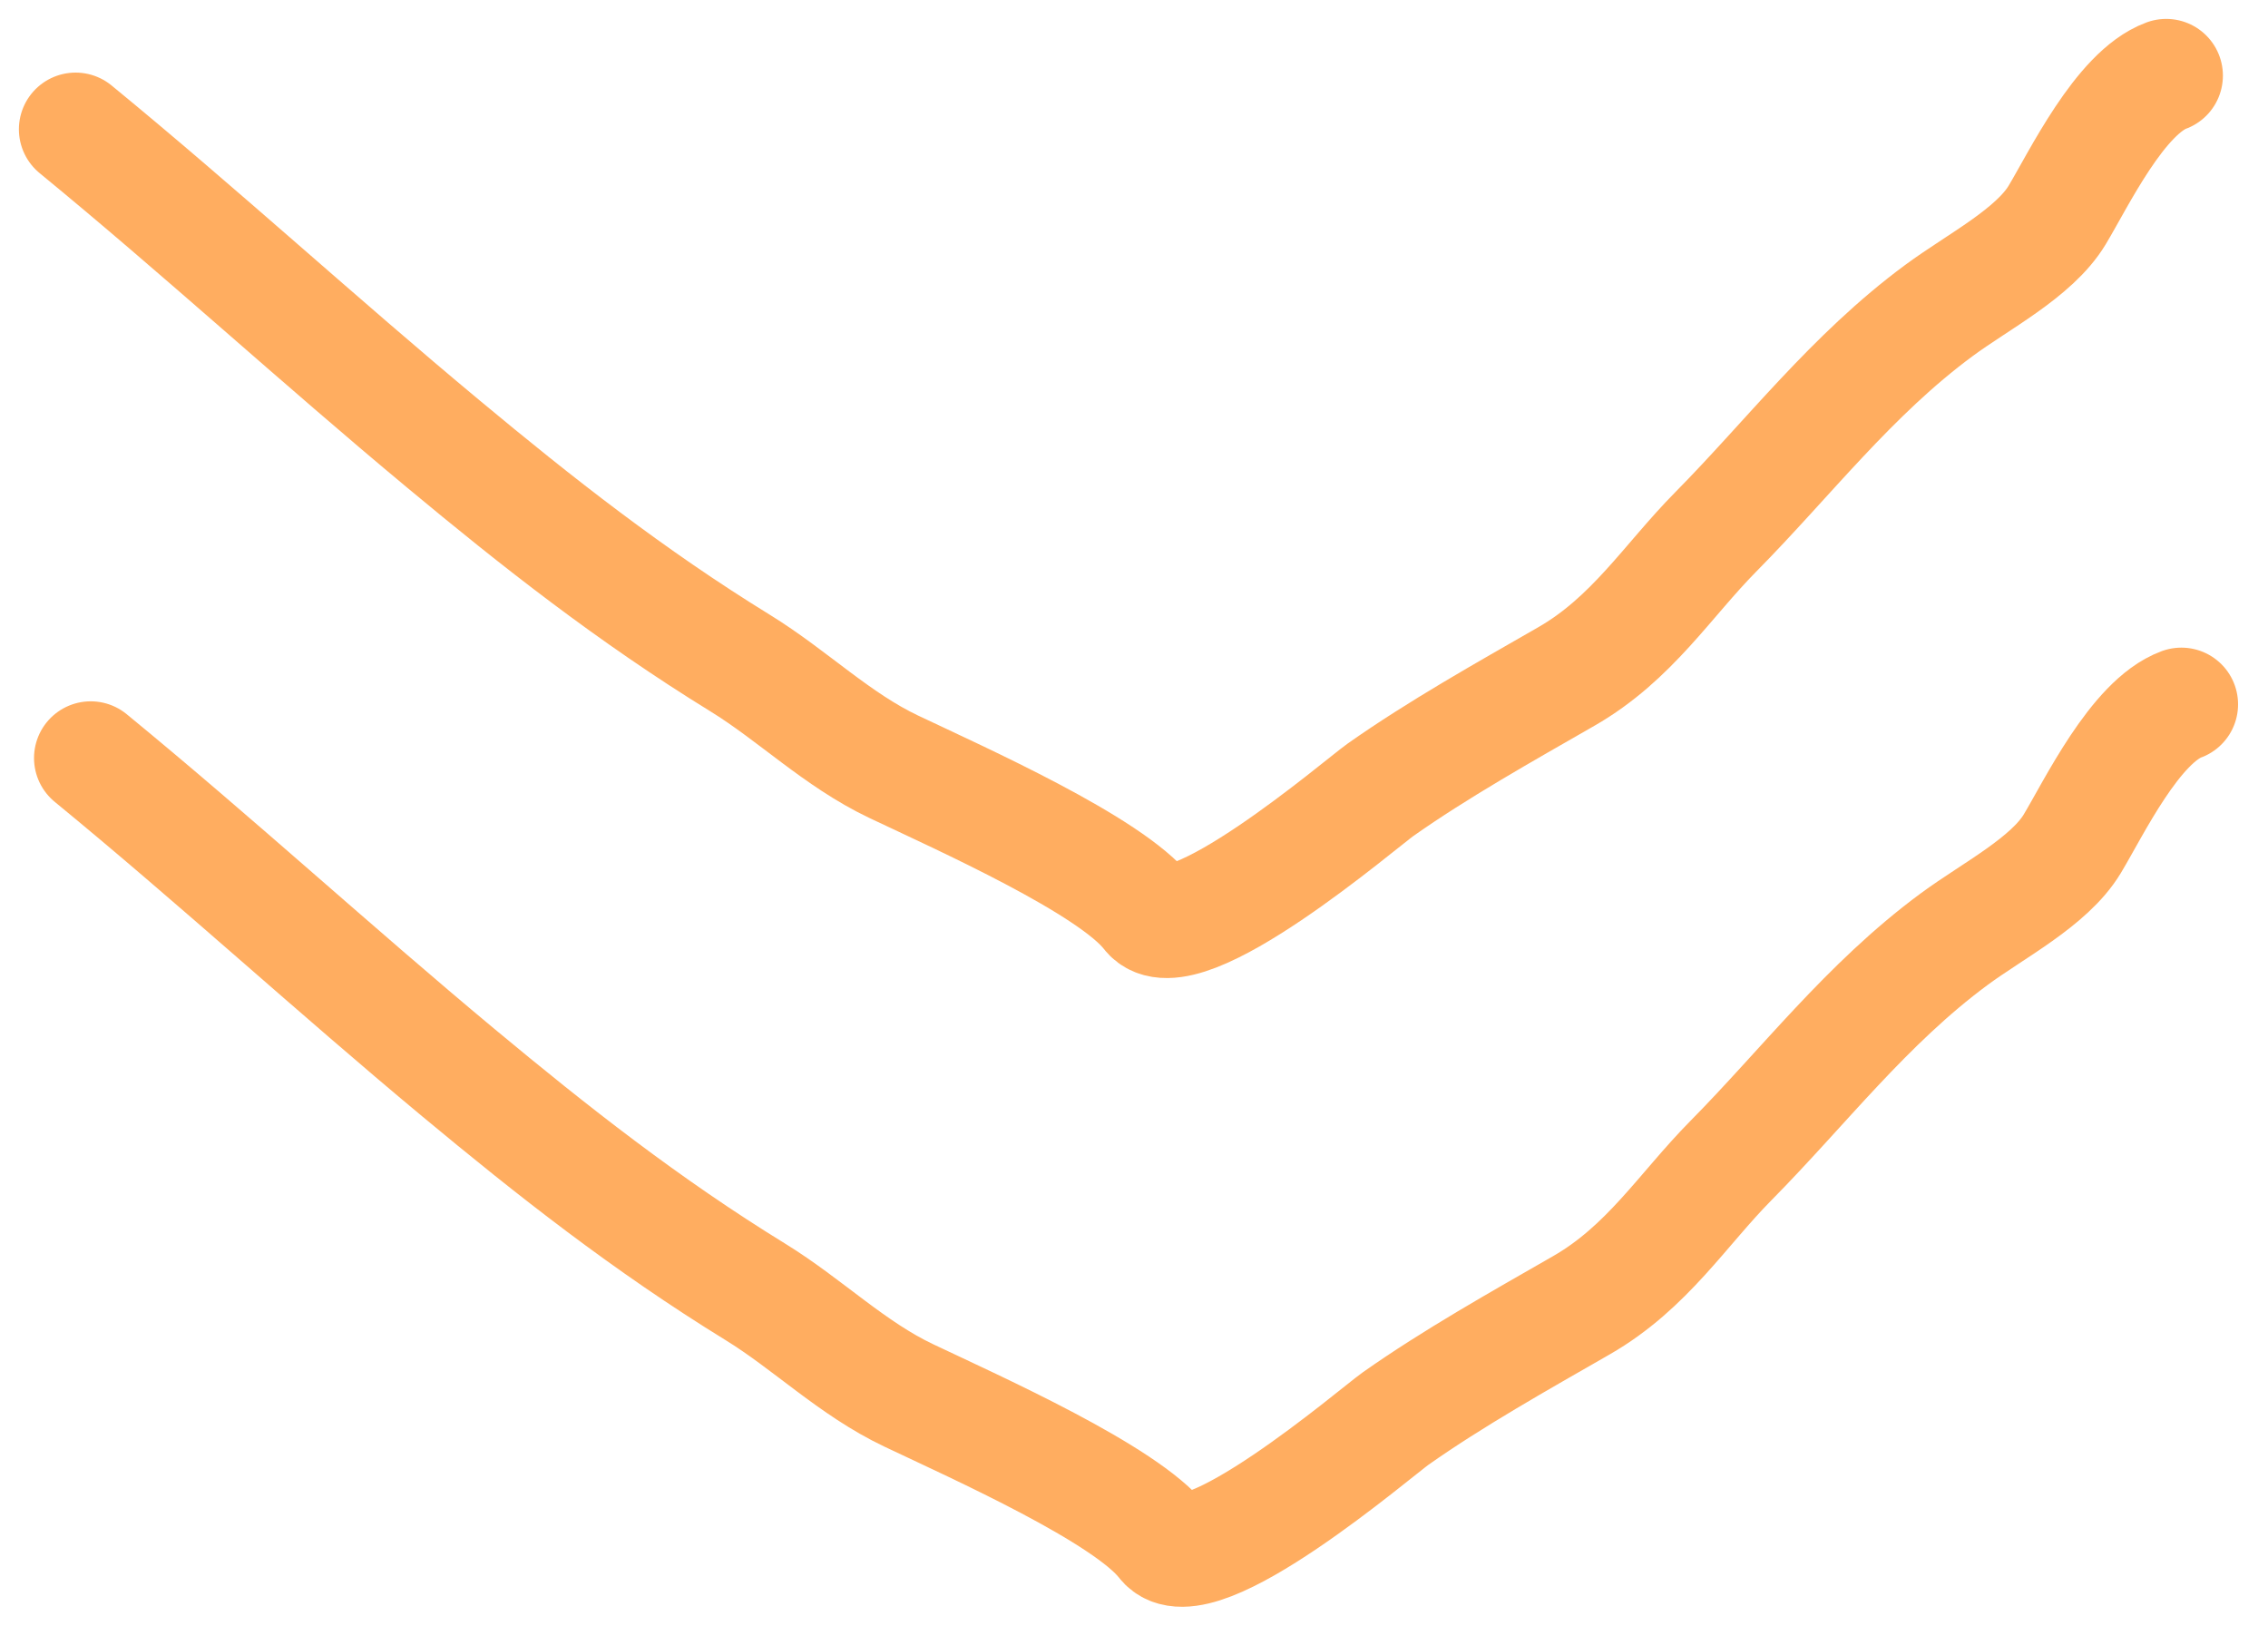
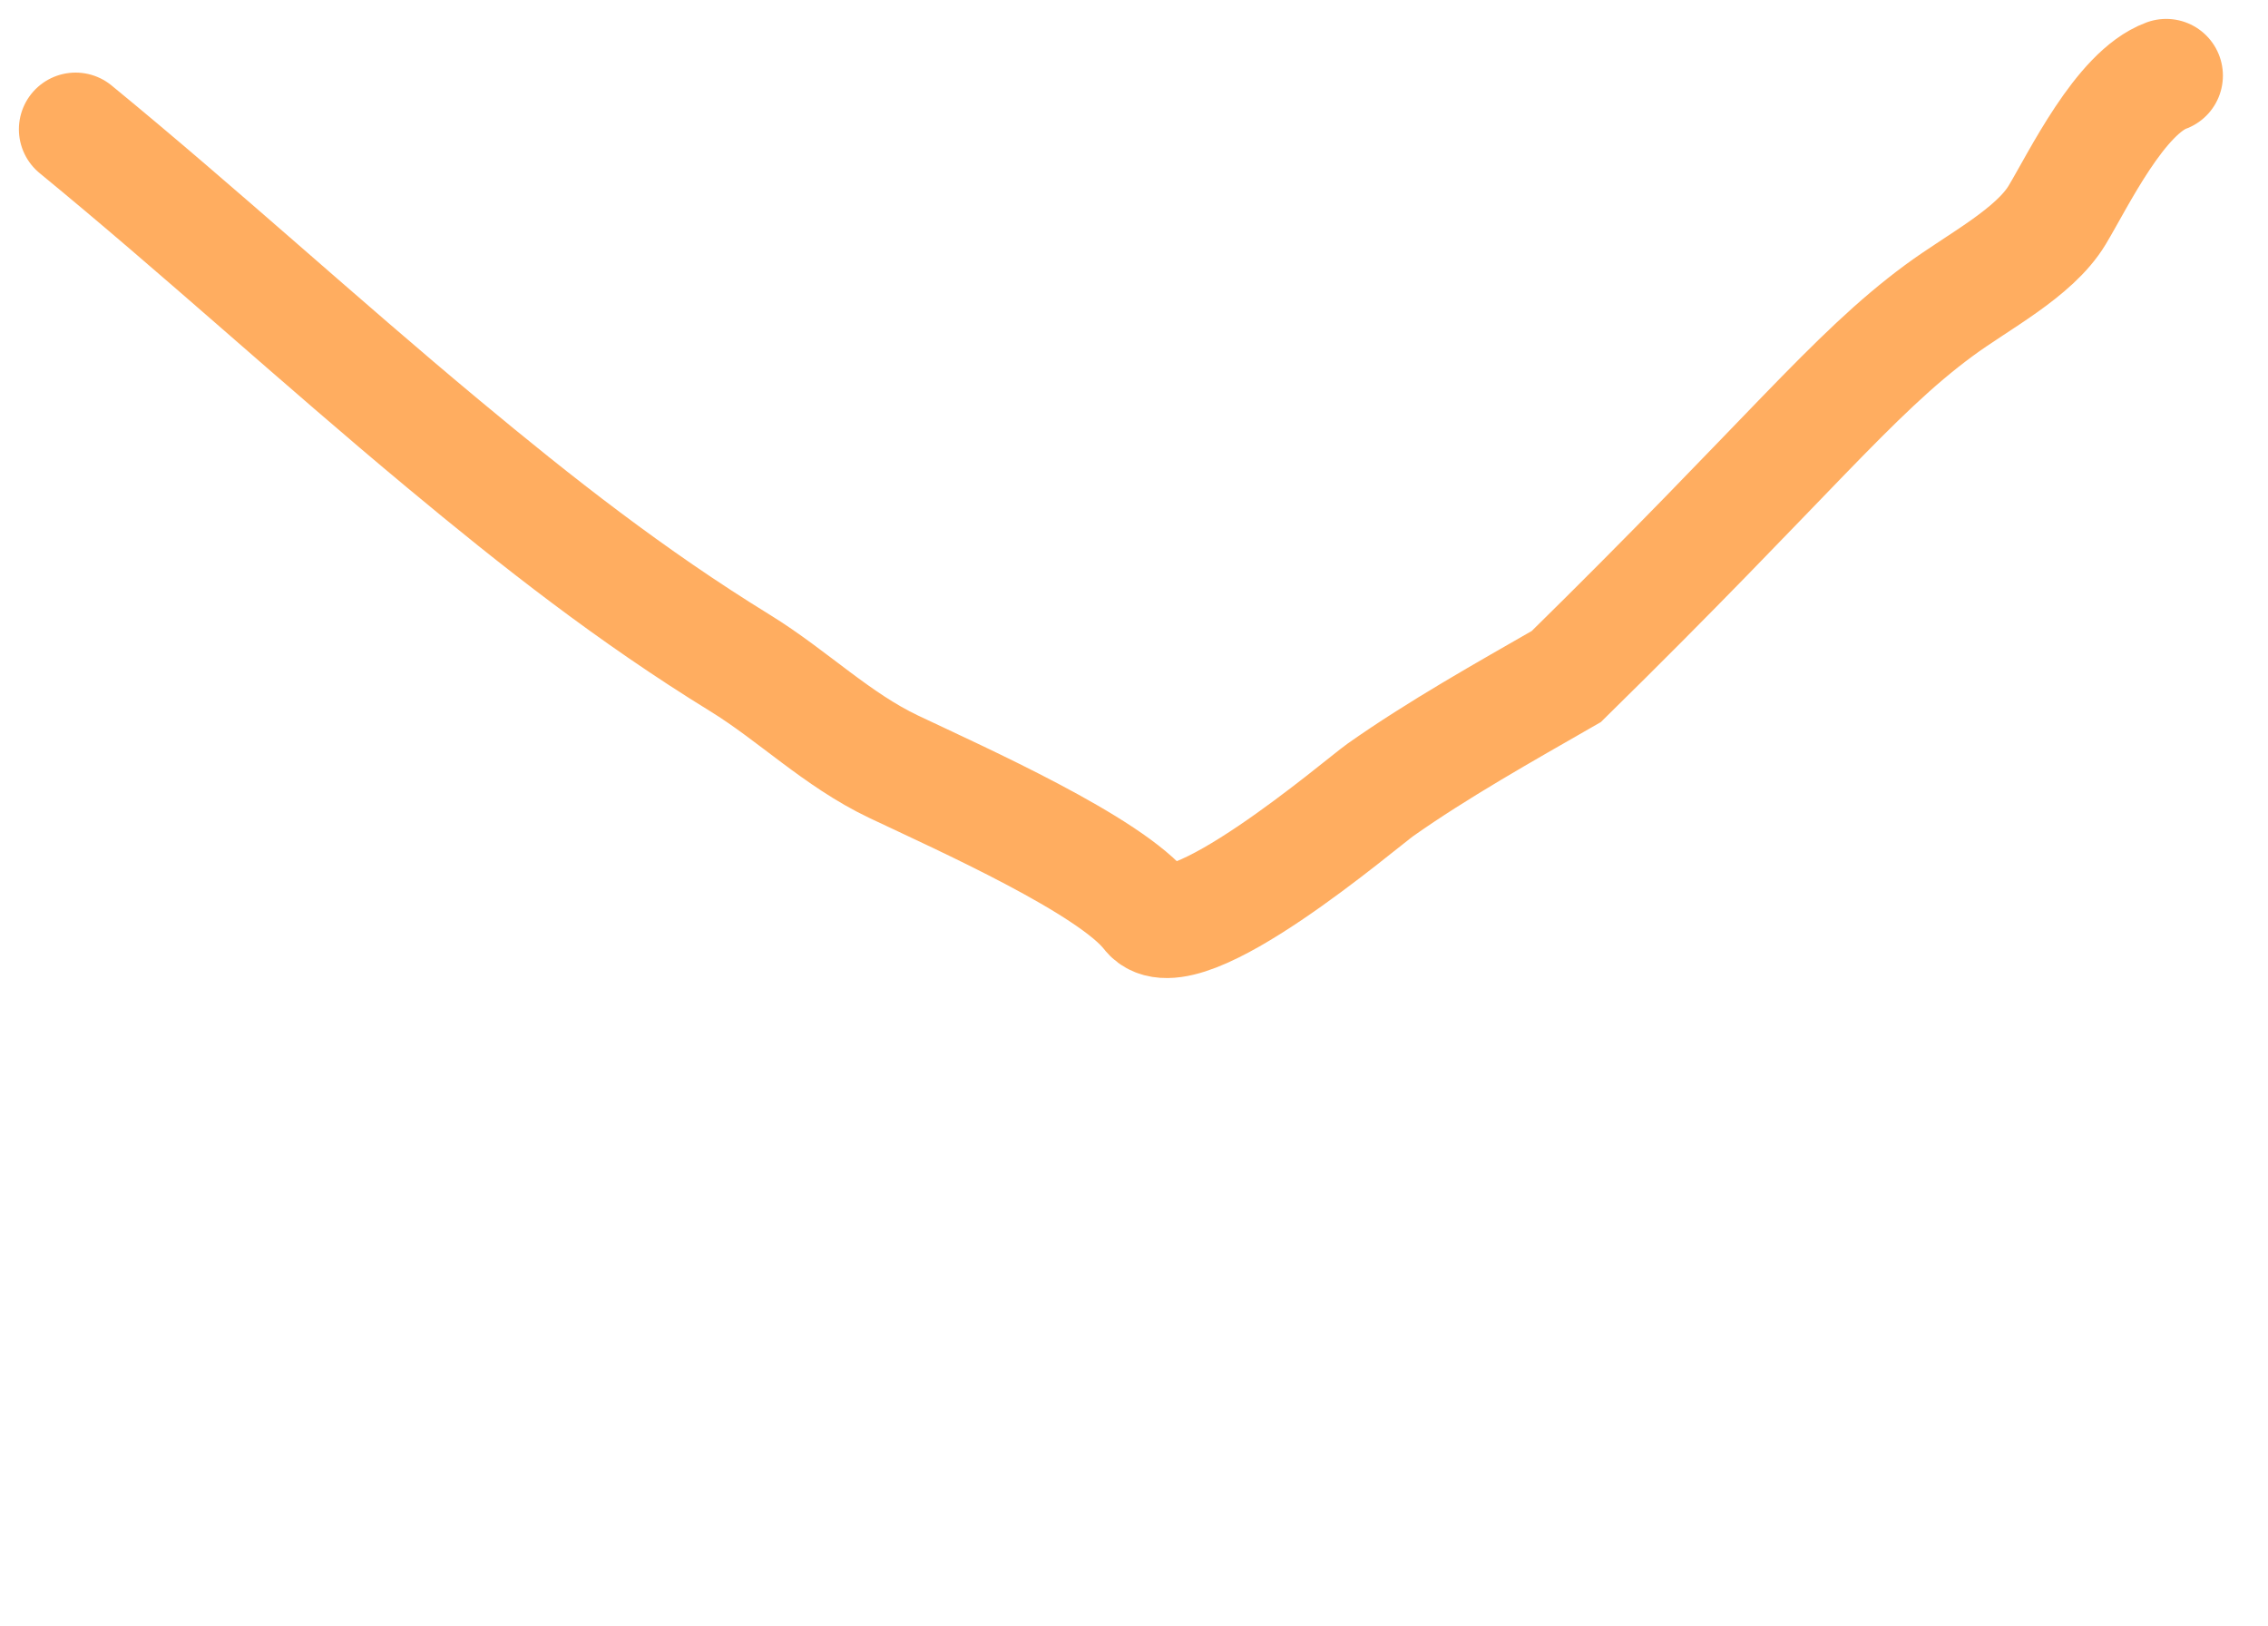
<svg xmlns="http://www.w3.org/2000/svg" width="60" height="43" viewBox="0 0 60 43" fill="none">
-   <path d="M2 3.42C5.301 6.127 8.435 9.005 11.726 11.741C14.212 13.81 16.696 15.764 19.581 17.539C20.971 18.394 22.141 19.567 23.642 20.28C25.44 21.133 29.392 22.895 30.375 24.165C31.268 25.318 36.017 21.246 36.52 20.891C38.044 19.818 39.775 18.848 41.437 17.894C43.177 16.895 44.11 15.364 45.391 14.068C47.306 12.132 48.981 9.92 51.296 8.212C52.329 7.449 53.815 6.696 54.422 5.688C54.988 4.748 56.086 2.451 57.307 2" stroke="#FFAD60" stroke-width="3" stroke-linecap="round" />
-   <path d="M2.4 20.05C5.701 22.757 8.836 25.635 12.126 28.372C14.613 30.44 17.096 32.395 19.981 34.169C21.372 35.024 22.541 36.198 24.043 36.91C25.84 37.763 29.793 39.526 30.776 40.795C31.669 41.949 36.417 37.876 36.921 37.521C38.445 36.448 40.175 35.478 41.837 34.524C43.577 33.525 44.511 31.994 45.791 30.698C47.706 28.762 49.382 26.55 51.696 24.842C52.73 24.079 54.215 23.326 54.822 22.318C55.388 21.378 56.487 19.081 57.708 18.63" stroke="#FFAD60" stroke-width="3" stroke-linecap="round" />
+   <path d="M2 3.42C5.301 6.127 8.435 9.005 11.726 11.741C14.212 13.81 16.696 15.764 19.581 17.539C20.971 18.394 22.141 19.567 23.642 20.28C25.44 21.133 29.392 22.895 30.375 24.165C31.268 25.318 36.017 21.246 36.52 20.891C38.044 19.818 39.775 18.848 41.437 17.894C47.306 12.132 48.981 9.92 51.296 8.212C52.329 7.449 53.815 6.696 54.422 5.688C54.988 4.748 56.086 2.451 57.307 2" stroke="#FFAD60" stroke-width="3" stroke-linecap="round" />
</svg>